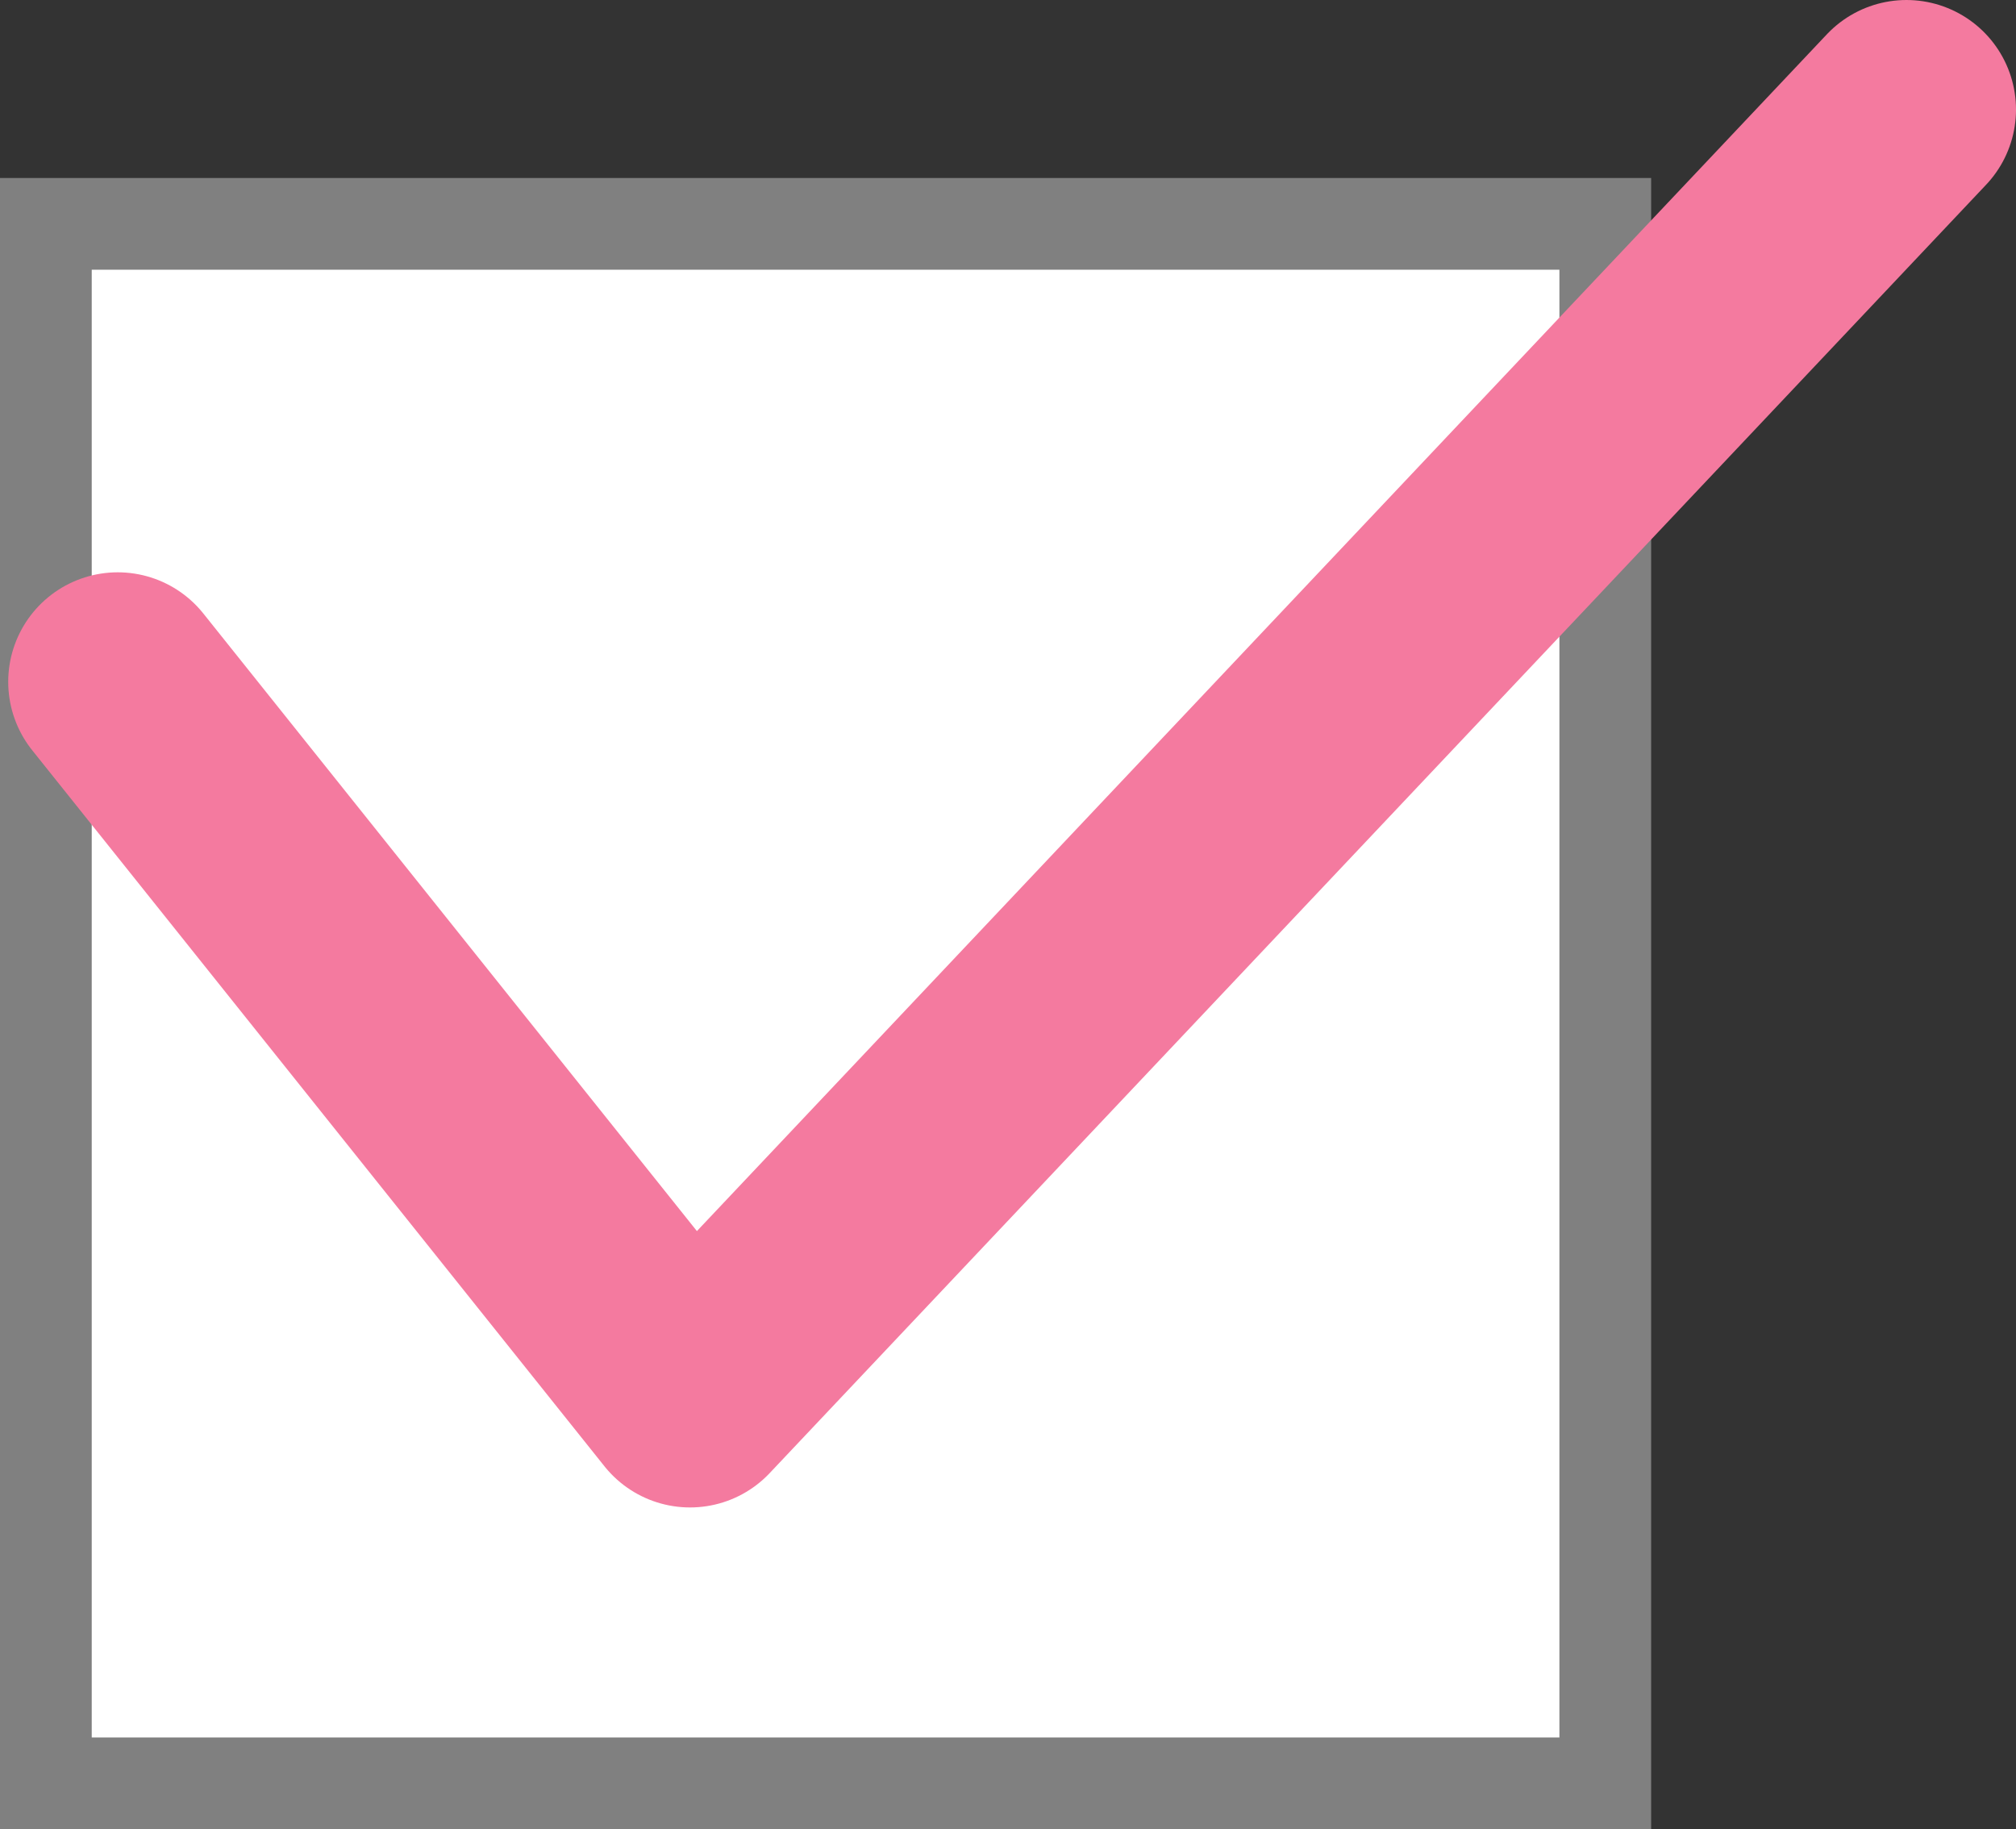
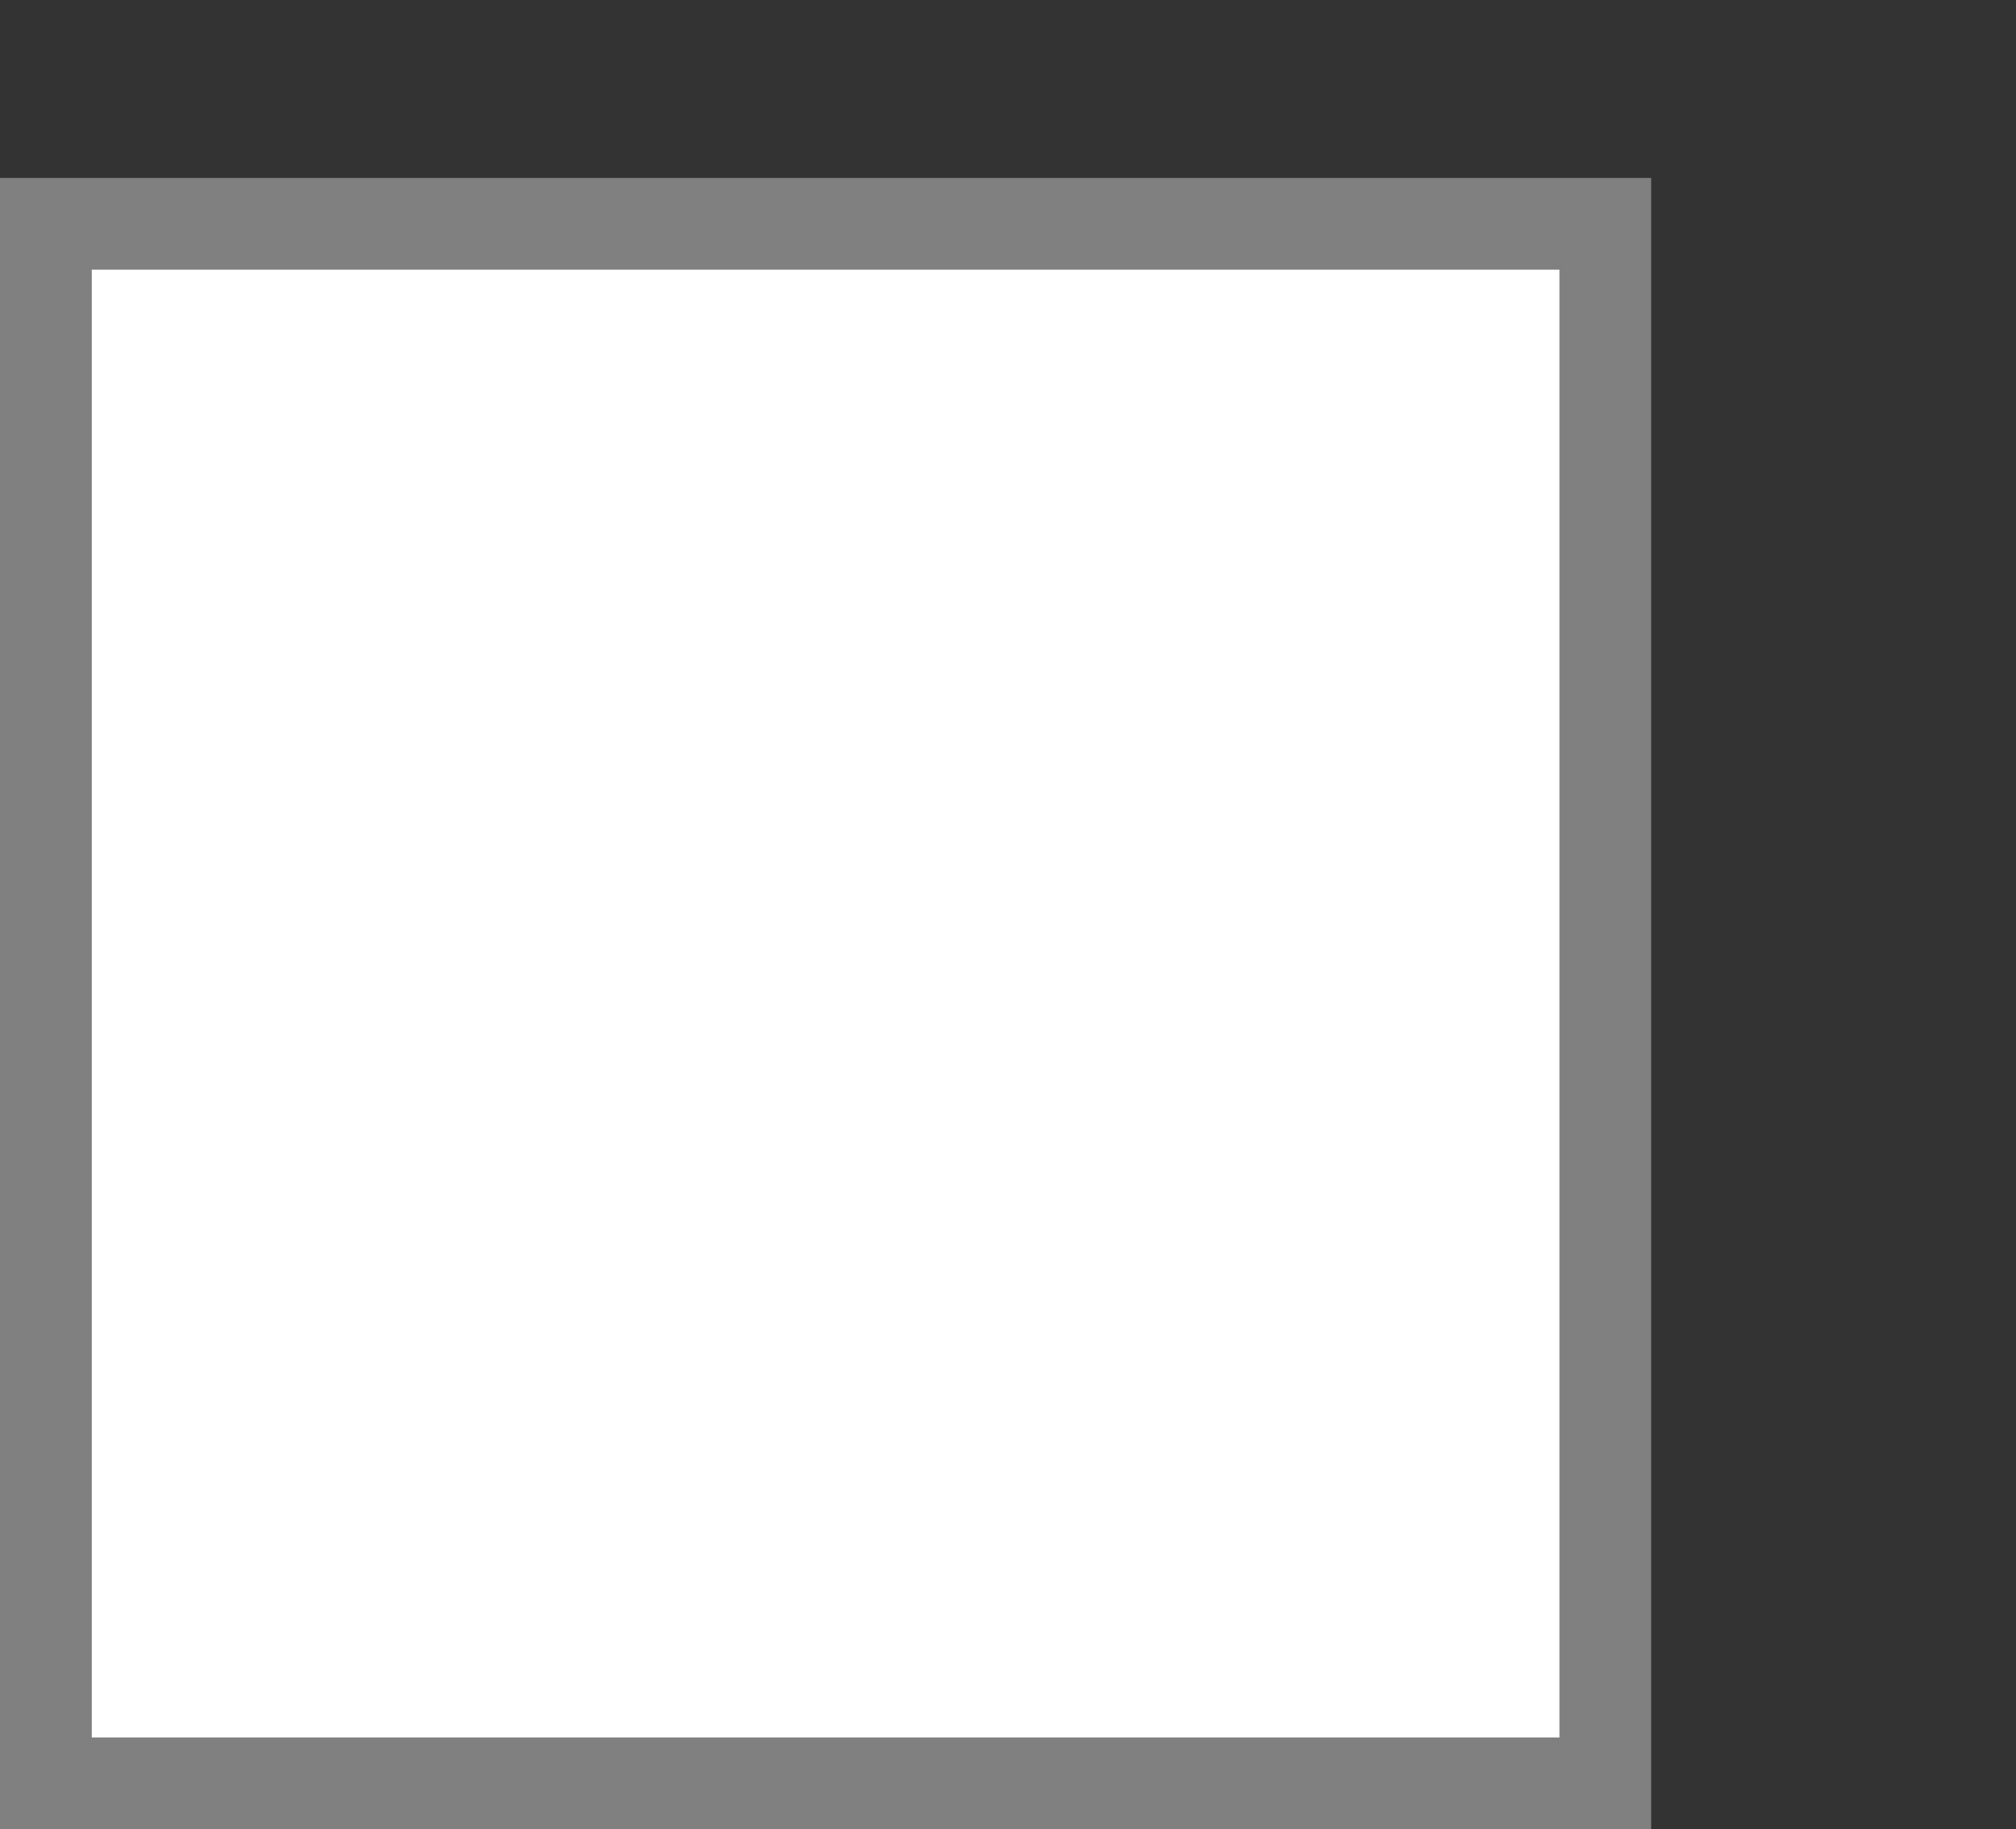
<svg xmlns="http://www.w3.org/2000/svg" id="_レイヤー_2" data-name="レイヤー 2" width="29.45" height="26.72" viewBox="0 0 29.45 26.72">
  <rect x="0" y="0" width="29.45" height="26.72" fill="#333333" stroke="none" />
  <defs>
    <style>
      .cls-1 {
        fill: #fff;
        stroke: gray;
        stroke-miterlimit: 10;
        stroke-width: 1.34px;
      }

      .cls-2 {
        fill: none;
        stroke: #f47a9f;
        stroke-linecap: round;
        stroke-linejoin: round;
        stroke-width: 3.2px;
      }
    </style>
  </defs>
  <g id="_レイヤー_3" data-name="レイヤー 3">
    <g>
      <rect class="cls-1" x=".67" y="3.27" width="22.78" height="22.78" />
-       <polyline class="cls-2" points="1.72 9.96 10.08 20.42 27.85 1.6" />
    </g>
  </g>
</svg>